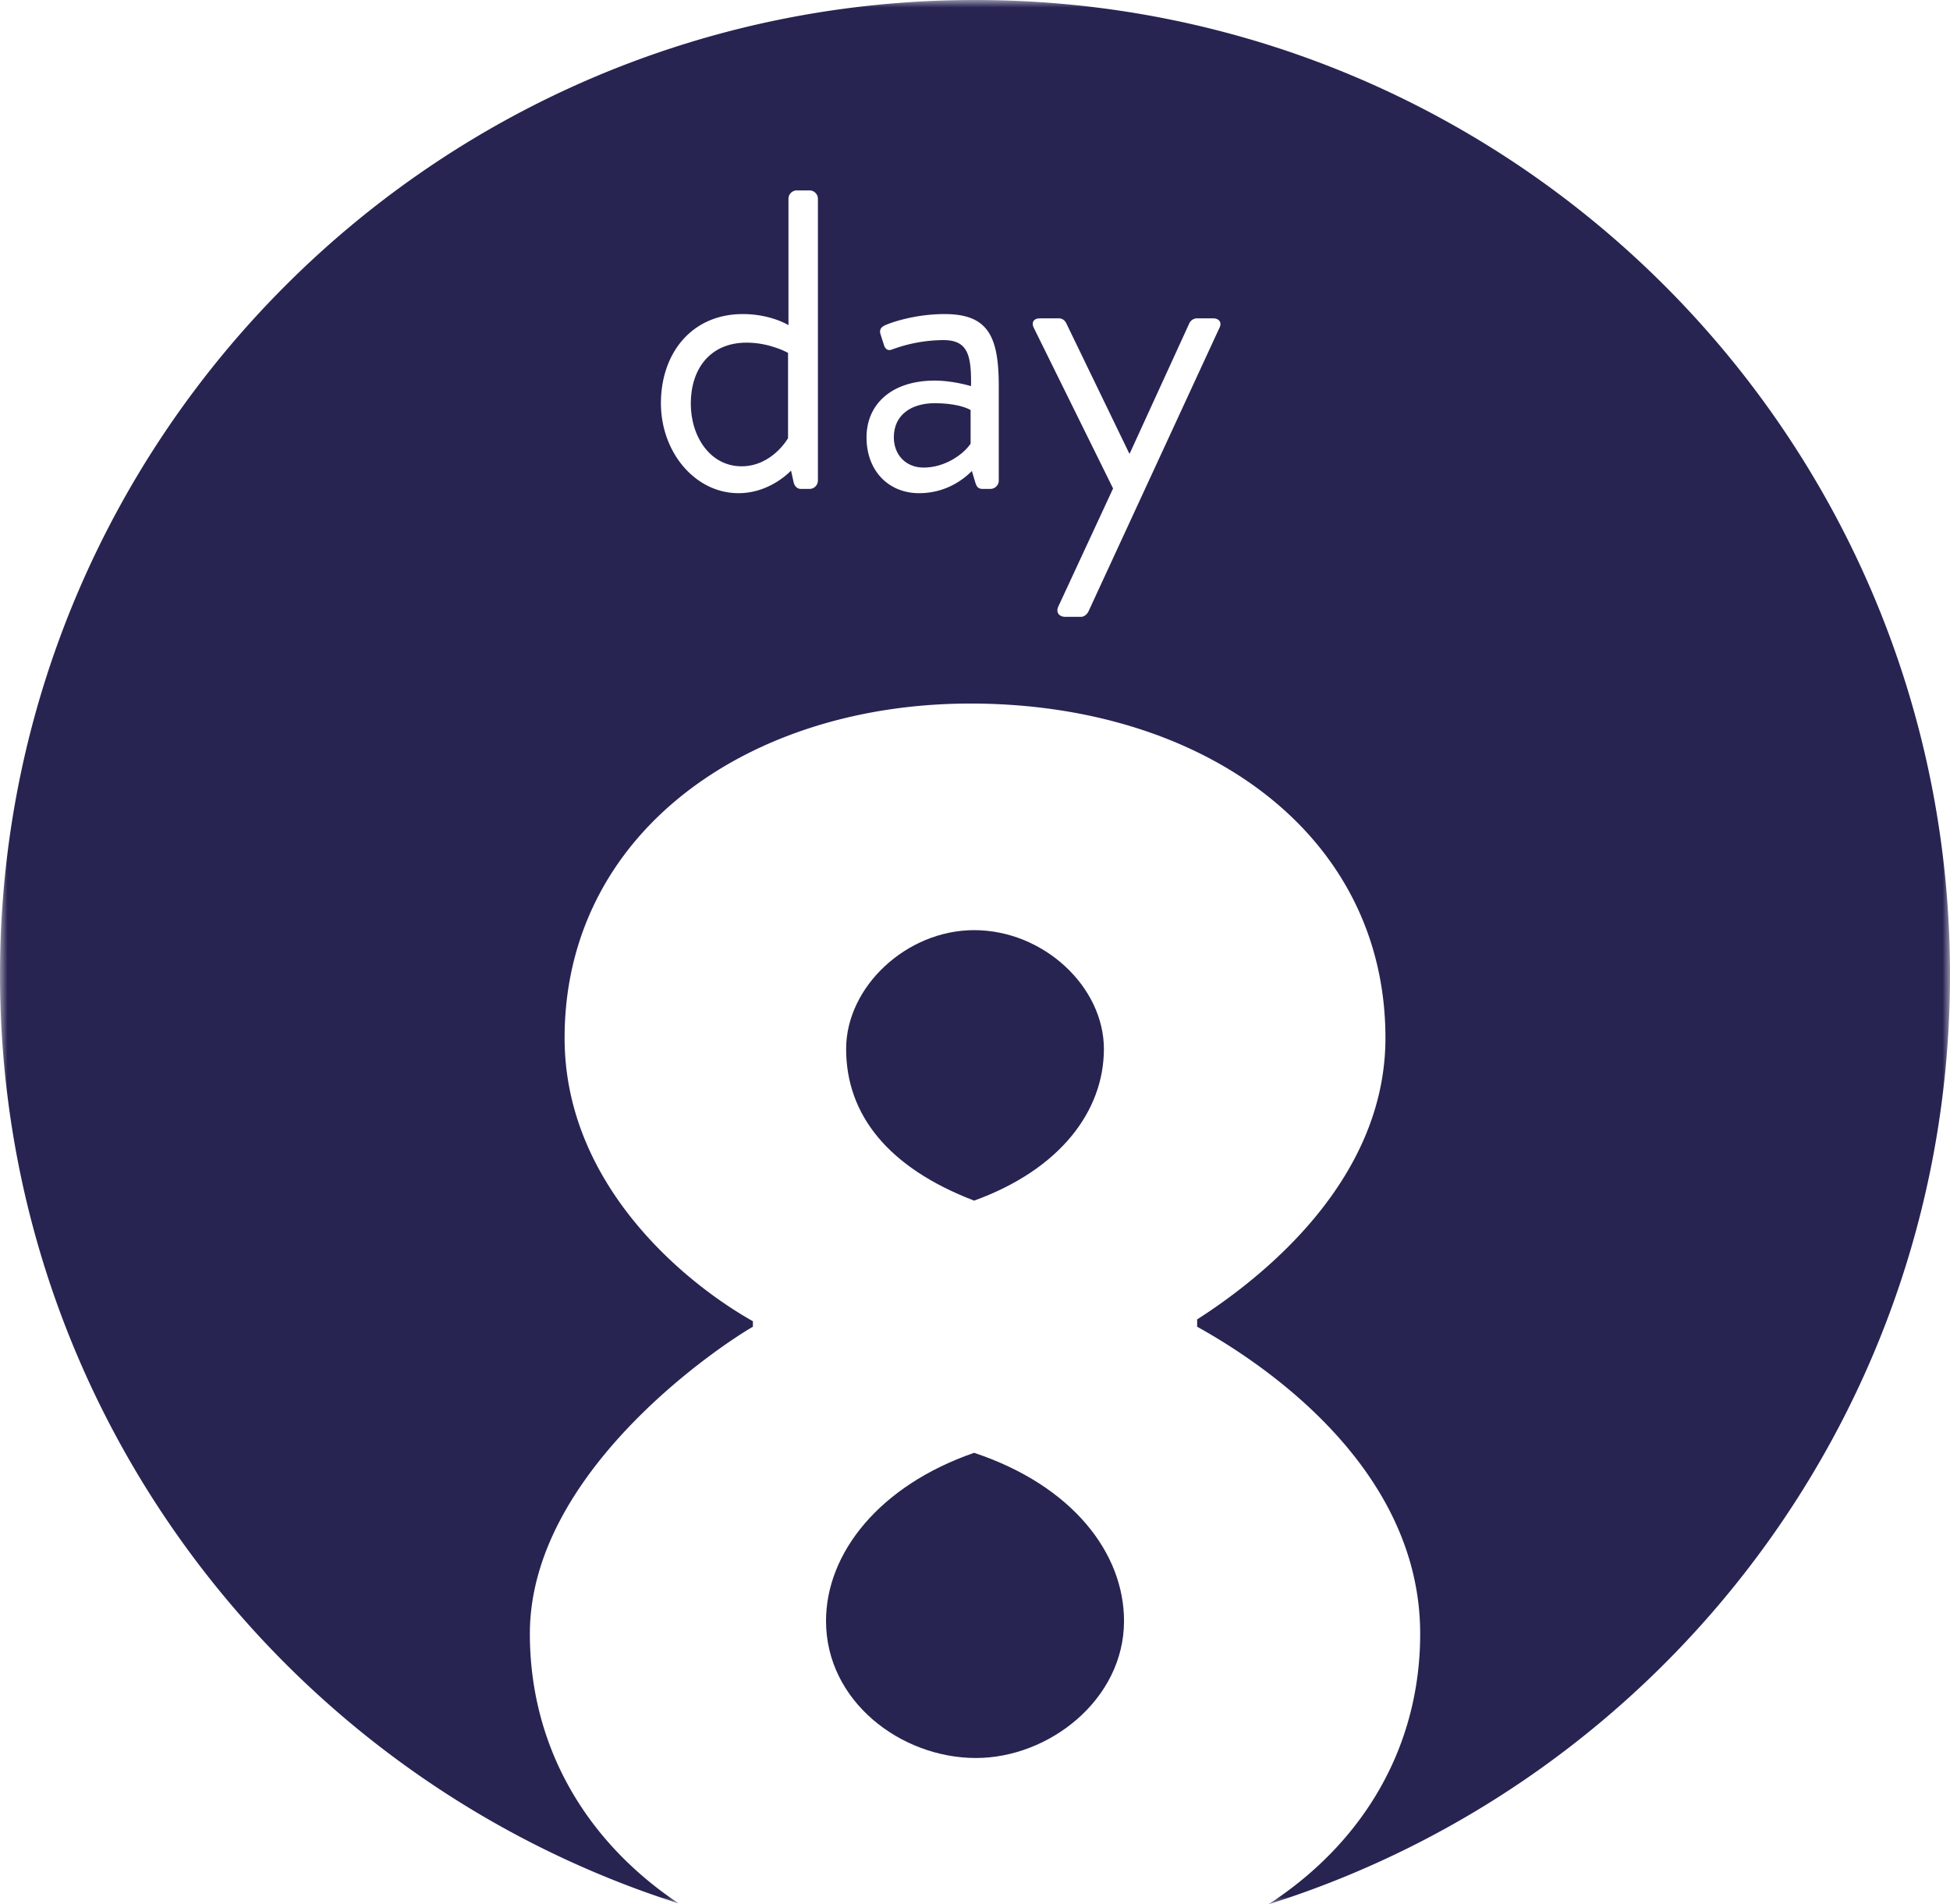
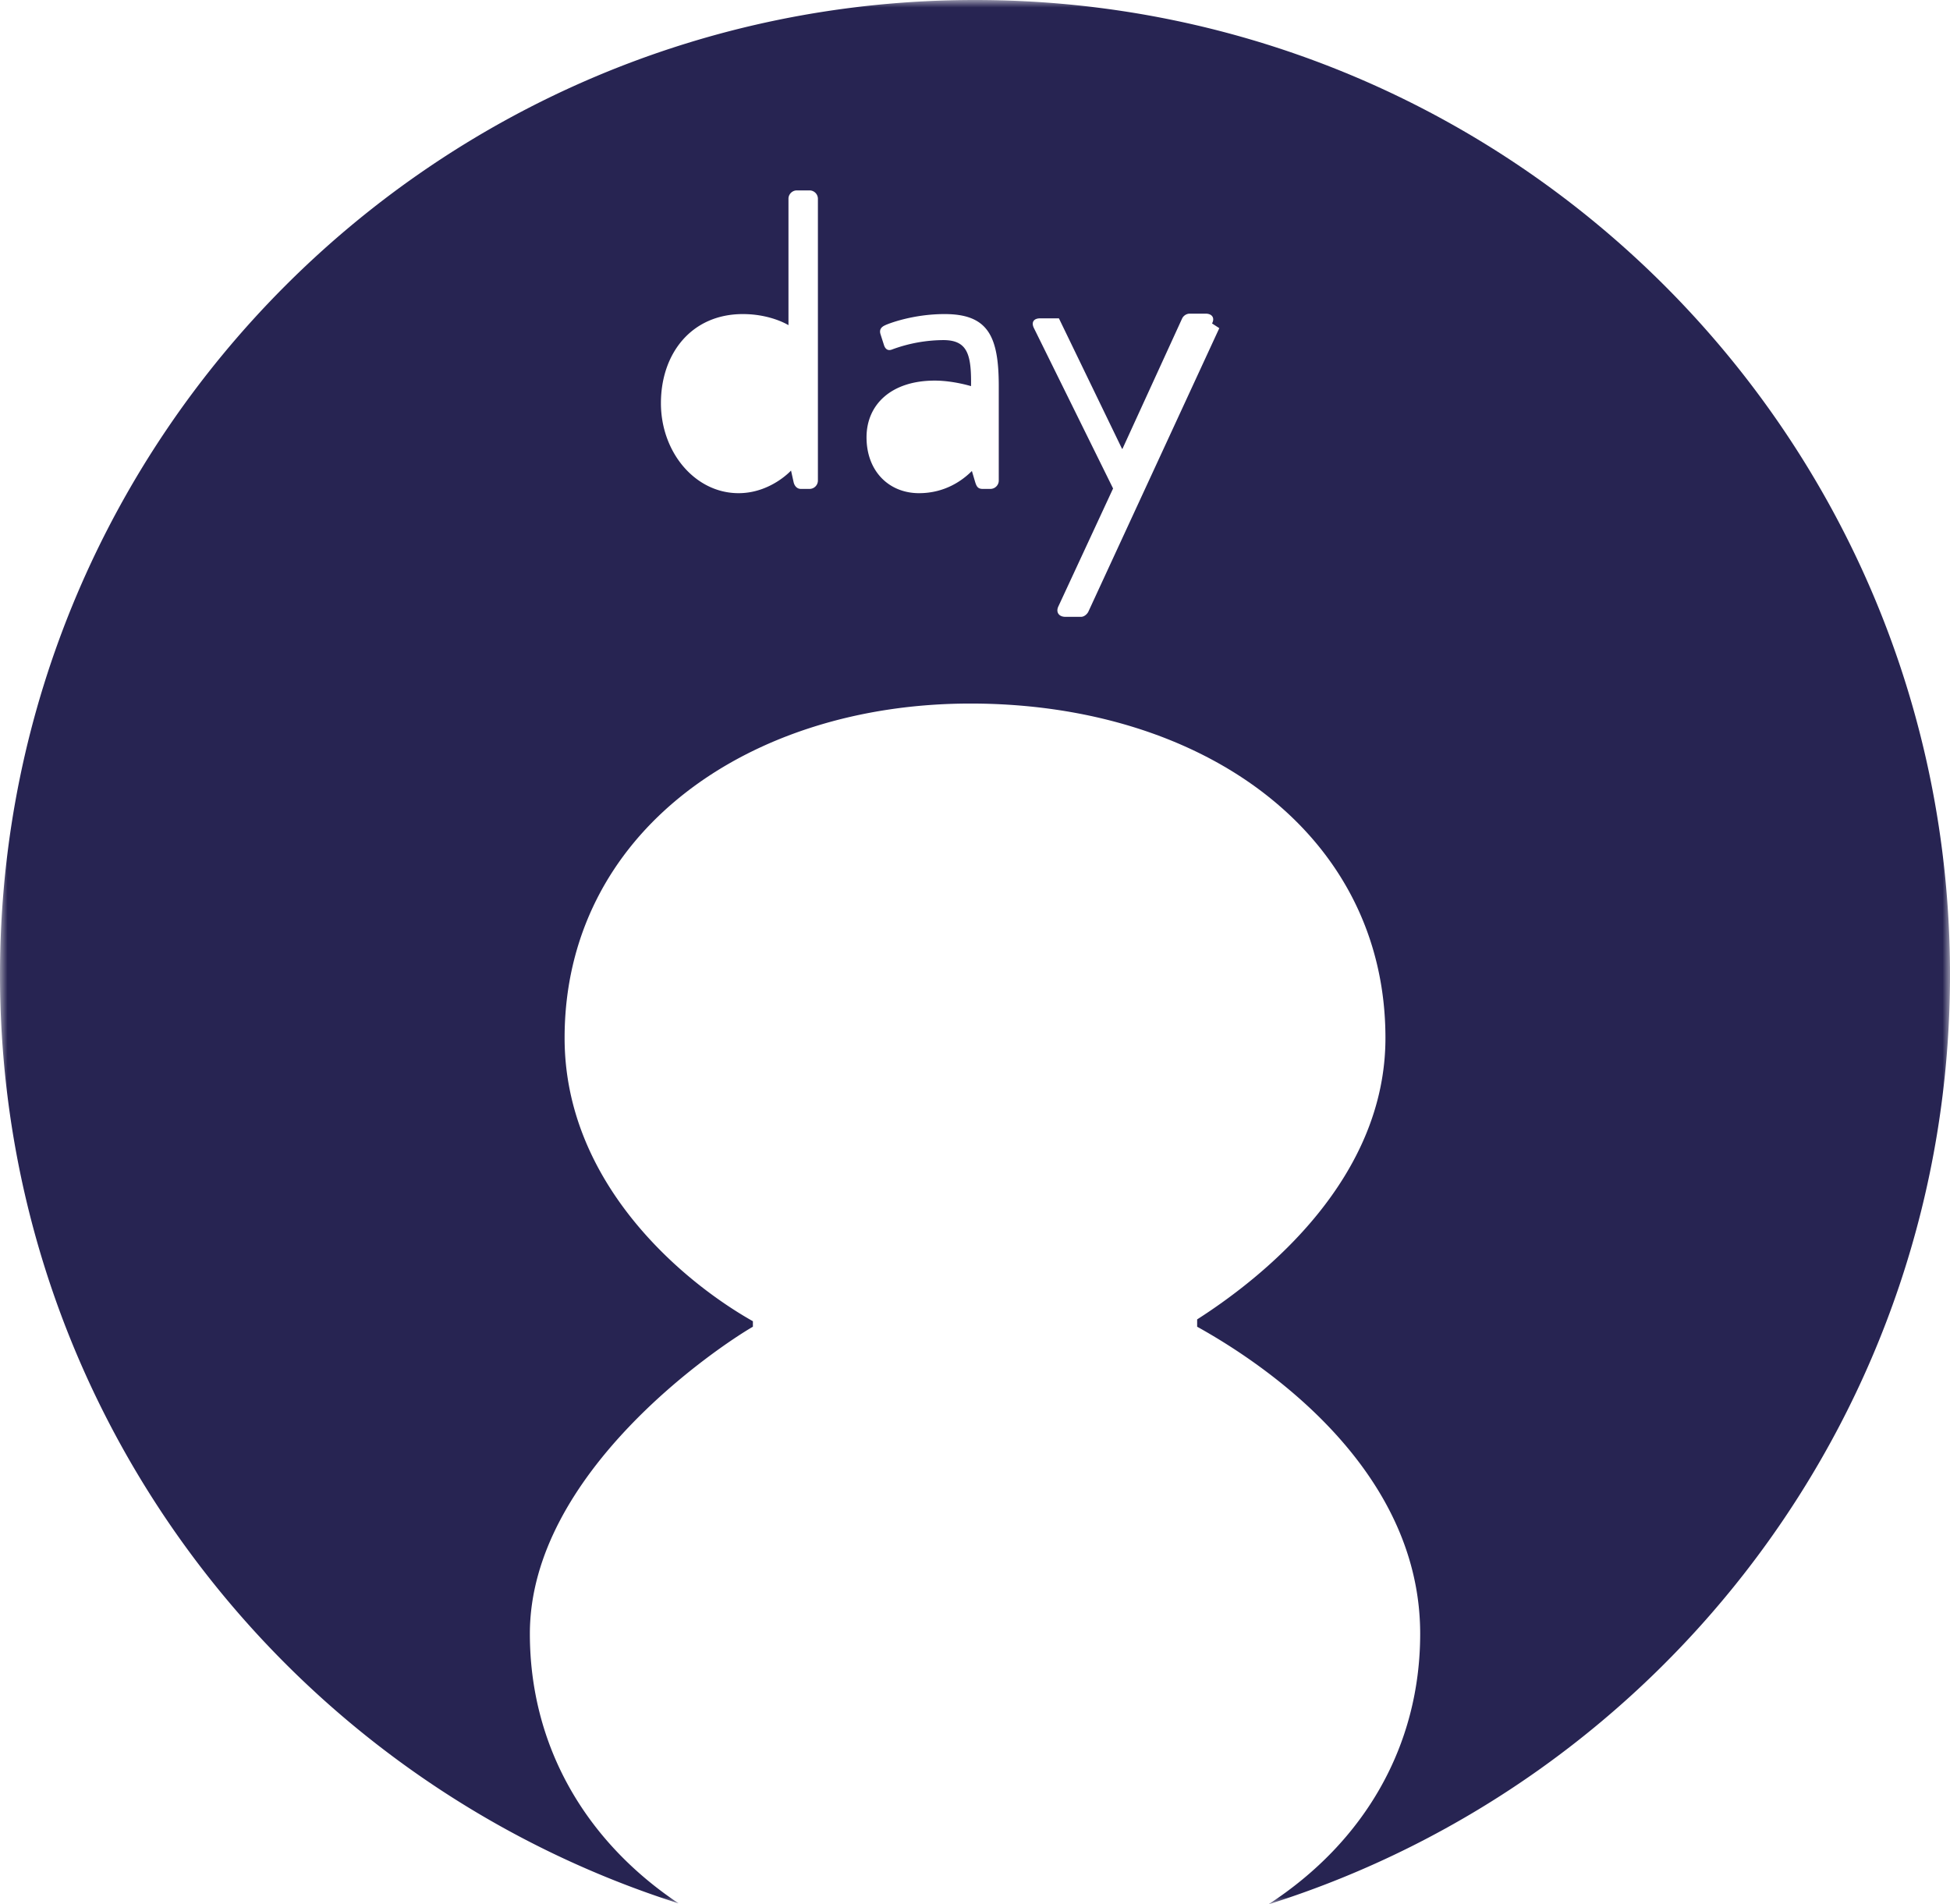
<svg xmlns="http://www.w3.org/2000/svg" xmlns:xlink="http://www.w3.org/1999/xlink" width="128" height="125" viewBox="0 0 128 125">
  <defs>
    <path id="uddjkrl6ya" d="M0 0h128v125H0z" />
  </defs>
  <g fill="none" fill-rule="evenodd">
-     <path d="M45.344 26.494c0 2.183 1.288 4.114 3.332 4.114 2.016 0 3.052-1.847 3.052-1.847v-5.598s-1.176-.672-2.716-.672c-2.436 0-3.668 1.764-3.668 4.003M64.062 115.396c4.8 0 9.72-3.838 9.72-8.996 0-4.44-3.36-8.877-9.84-11.037-6.24 2.16-9.721 6.598-9.721 11.037 0 5.278 4.92 8.996 9.84 8.996M63.941 78.81c5.64-2.04 8.52-5.879 8.52-9.957 0-4.079-3.96-7.798-8.52-7.798-4.44 0-8.4 3.719-8.4 7.798 0 4.318 2.76 7.797 8.4 9.956M58.672 28.705c0 1.12.756 1.987 1.96 1.987 1.4 0 2.604-.867 3.08-1.567v-2.211c-.336-.196-1.12-.448-2.352-.448-1.568 0-2.688.784-2.688 2.24" fill="#272452" />
    <g>
      <mask id="34nrnj4ytb" fill="#fff">
        <use xlink:href="#uddjkrl6ya" />
      </mask>
-       <path d="M80.036 21.54 71.44 40.153c-.084.168-.28.336-.476.336h-1.036c-.42 0-.644-.308-.448-.7l3.584-7.725-5.208-10.552c-.168-.364 0-.616.42-.616h1.232c.224 0 .392.14.476.308l4.144 8.565h.028l3.92-8.565a.569.569 0 0 1 .476-.308h1.064c.42 0 .616.28.42.644zM65.56 31.56a.55.55 0 0 1-.532.532h-.532c-.308 0-.392-.168-.476-.42l-.224-.756c-.588.588-1.736 1.456-3.472 1.456-1.96 0-3.444-1.428-3.444-3.667 0-2.127 1.596-3.722 4.48-3.722 1.204 0 2.38.363 2.38.363.028-2.07-.224-3.022-1.82-3.022a9.85 9.85 0 0 0-3.36.615c-.28.112-.448-.028-.532-.28l-.224-.7c-.112-.335.056-.503.308-.615.168-.084 1.792-.728 3.892-.728 2.856 0 3.556 1.456 3.556 4.73v6.214zm-11.872 0a.55.55 0 0 1-.532.532h-.588c-.252 0-.42-.196-.476-.448l-.168-.756s-1.344 1.484-3.444 1.484c-2.856 0-5.096-2.687-5.096-5.906 0-3.275 2.016-5.85 5.376-5.85 1.848 0 2.996.728 2.996.728v-8.313a.55.55 0 0 1 .532-.532h.868a.55.55 0 0 1 .532.532v18.53zM64 0C28.654 0 0 28.643 0 63.976c0 28.55 18.71 52.73 44.542 60.962-6.18-4.133-9.761-10.412-9.761-17.699 0-10.556 12.36-18.833 14.64-20.153v-.36c-4.68-2.639-12.36-9.116-12.36-18.593 0-13.436 12-21.952 26.64-21.952 15.24 0 27.241 8.516 27.241 21.952 0 9.117-7.68 15.475-12.36 18.473v.48c5.4 3 14.64 9.837 14.64 20.153 0 7.323-3.615 13.63-9.957 17.761C109.196 116.828 128 92.598 128 63.976 128 28.643 99.346 0 64 0z" fill="#272452" mask="url(#34nrnj4ytb)" />
+       <path d="M80.036 21.54 71.44 40.153c-.084.168-.28.336-.476.336h-1.036c-.42 0-.644-.308-.448-.7l3.584-7.725-5.208-10.552c-.168-.364 0-.616.42-.616h1.232l4.144 8.565h.028l3.92-8.565a.569.569 0 0 1 .476-.308h1.064c.42 0 .616.28.42.644zM65.56 31.56a.55.55 0 0 1-.532.532h-.532c-.308 0-.392-.168-.476-.42l-.224-.756c-.588.588-1.736 1.456-3.472 1.456-1.96 0-3.444-1.428-3.444-3.667 0-2.127 1.596-3.722 4.48-3.722 1.204 0 2.38.363 2.38.363.028-2.07-.224-3.022-1.82-3.022a9.85 9.85 0 0 0-3.36.615c-.28.112-.448-.028-.532-.28l-.224-.7c-.112-.335.056-.503.308-.615.168-.084 1.792-.728 3.892-.728 2.856 0 3.556 1.456 3.556 4.73v6.214zm-11.872 0a.55.55 0 0 1-.532.532h-.588c-.252 0-.42-.196-.476-.448l-.168-.756s-1.344 1.484-3.444 1.484c-2.856 0-5.096-2.687-5.096-5.906 0-3.275 2.016-5.85 5.376-5.85 1.848 0 2.996.728 2.996.728v-8.313a.55.55 0 0 1 .532-.532h.868a.55.55 0 0 1 .532.532v18.53zM64 0C28.654 0 0 28.643 0 63.976c0 28.55 18.71 52.73 44.542 60.962-6.18-4.133-9.761-10.412-9.761-17.699 0-10.556 12.36-18.833 14.64-20.153v-.36c-4.68-2.639-12.36-9.116-12.36-18.593 0-13.436 12-21.952 26.64-21.952 15.24 0 27.241 8.516 27.241 21.952 0 9.117-7.68 15.475-12.36 18.473v.48c5.4 3 14.64 9.837 14.64 20.153 0 7.323-3.615 13.63-9.957 17.761C109.196 116.828 128 92.598 128 63.976 128 28.643 99.346 0 64 0z" fill="#272452" mask="url(#34nrnj4ytb)" />
    </g>
  </g>
</svg>